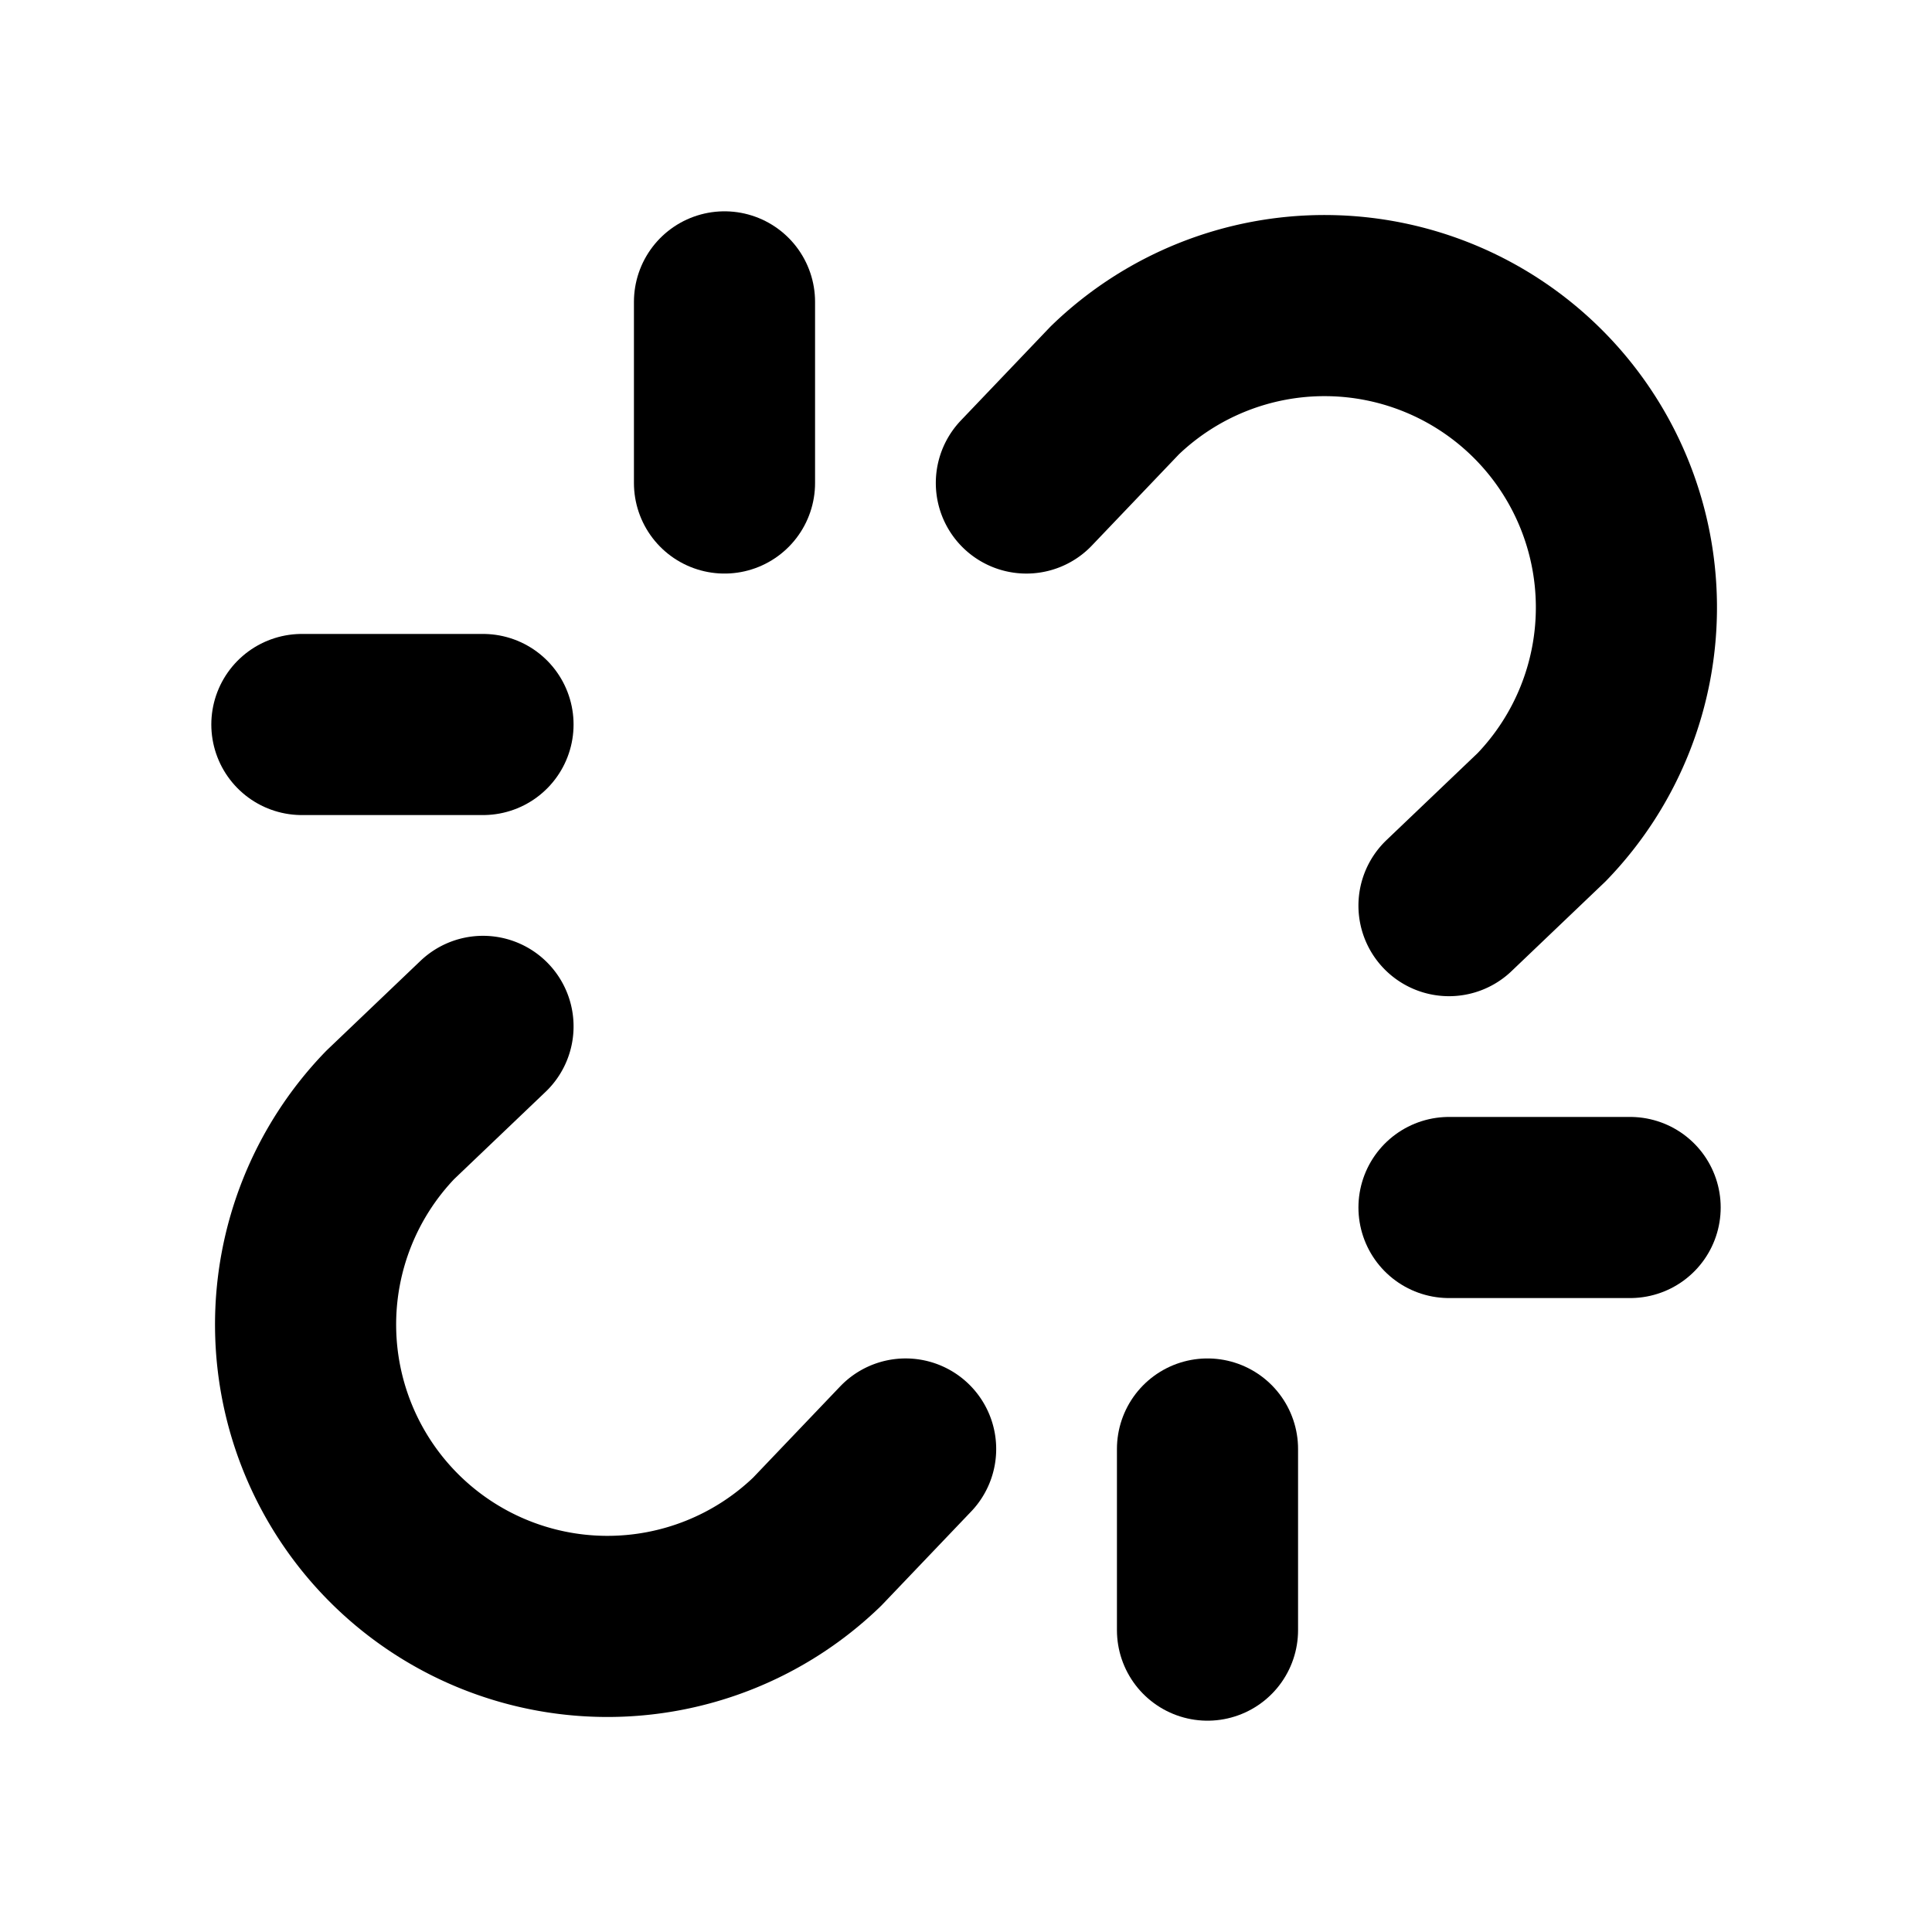
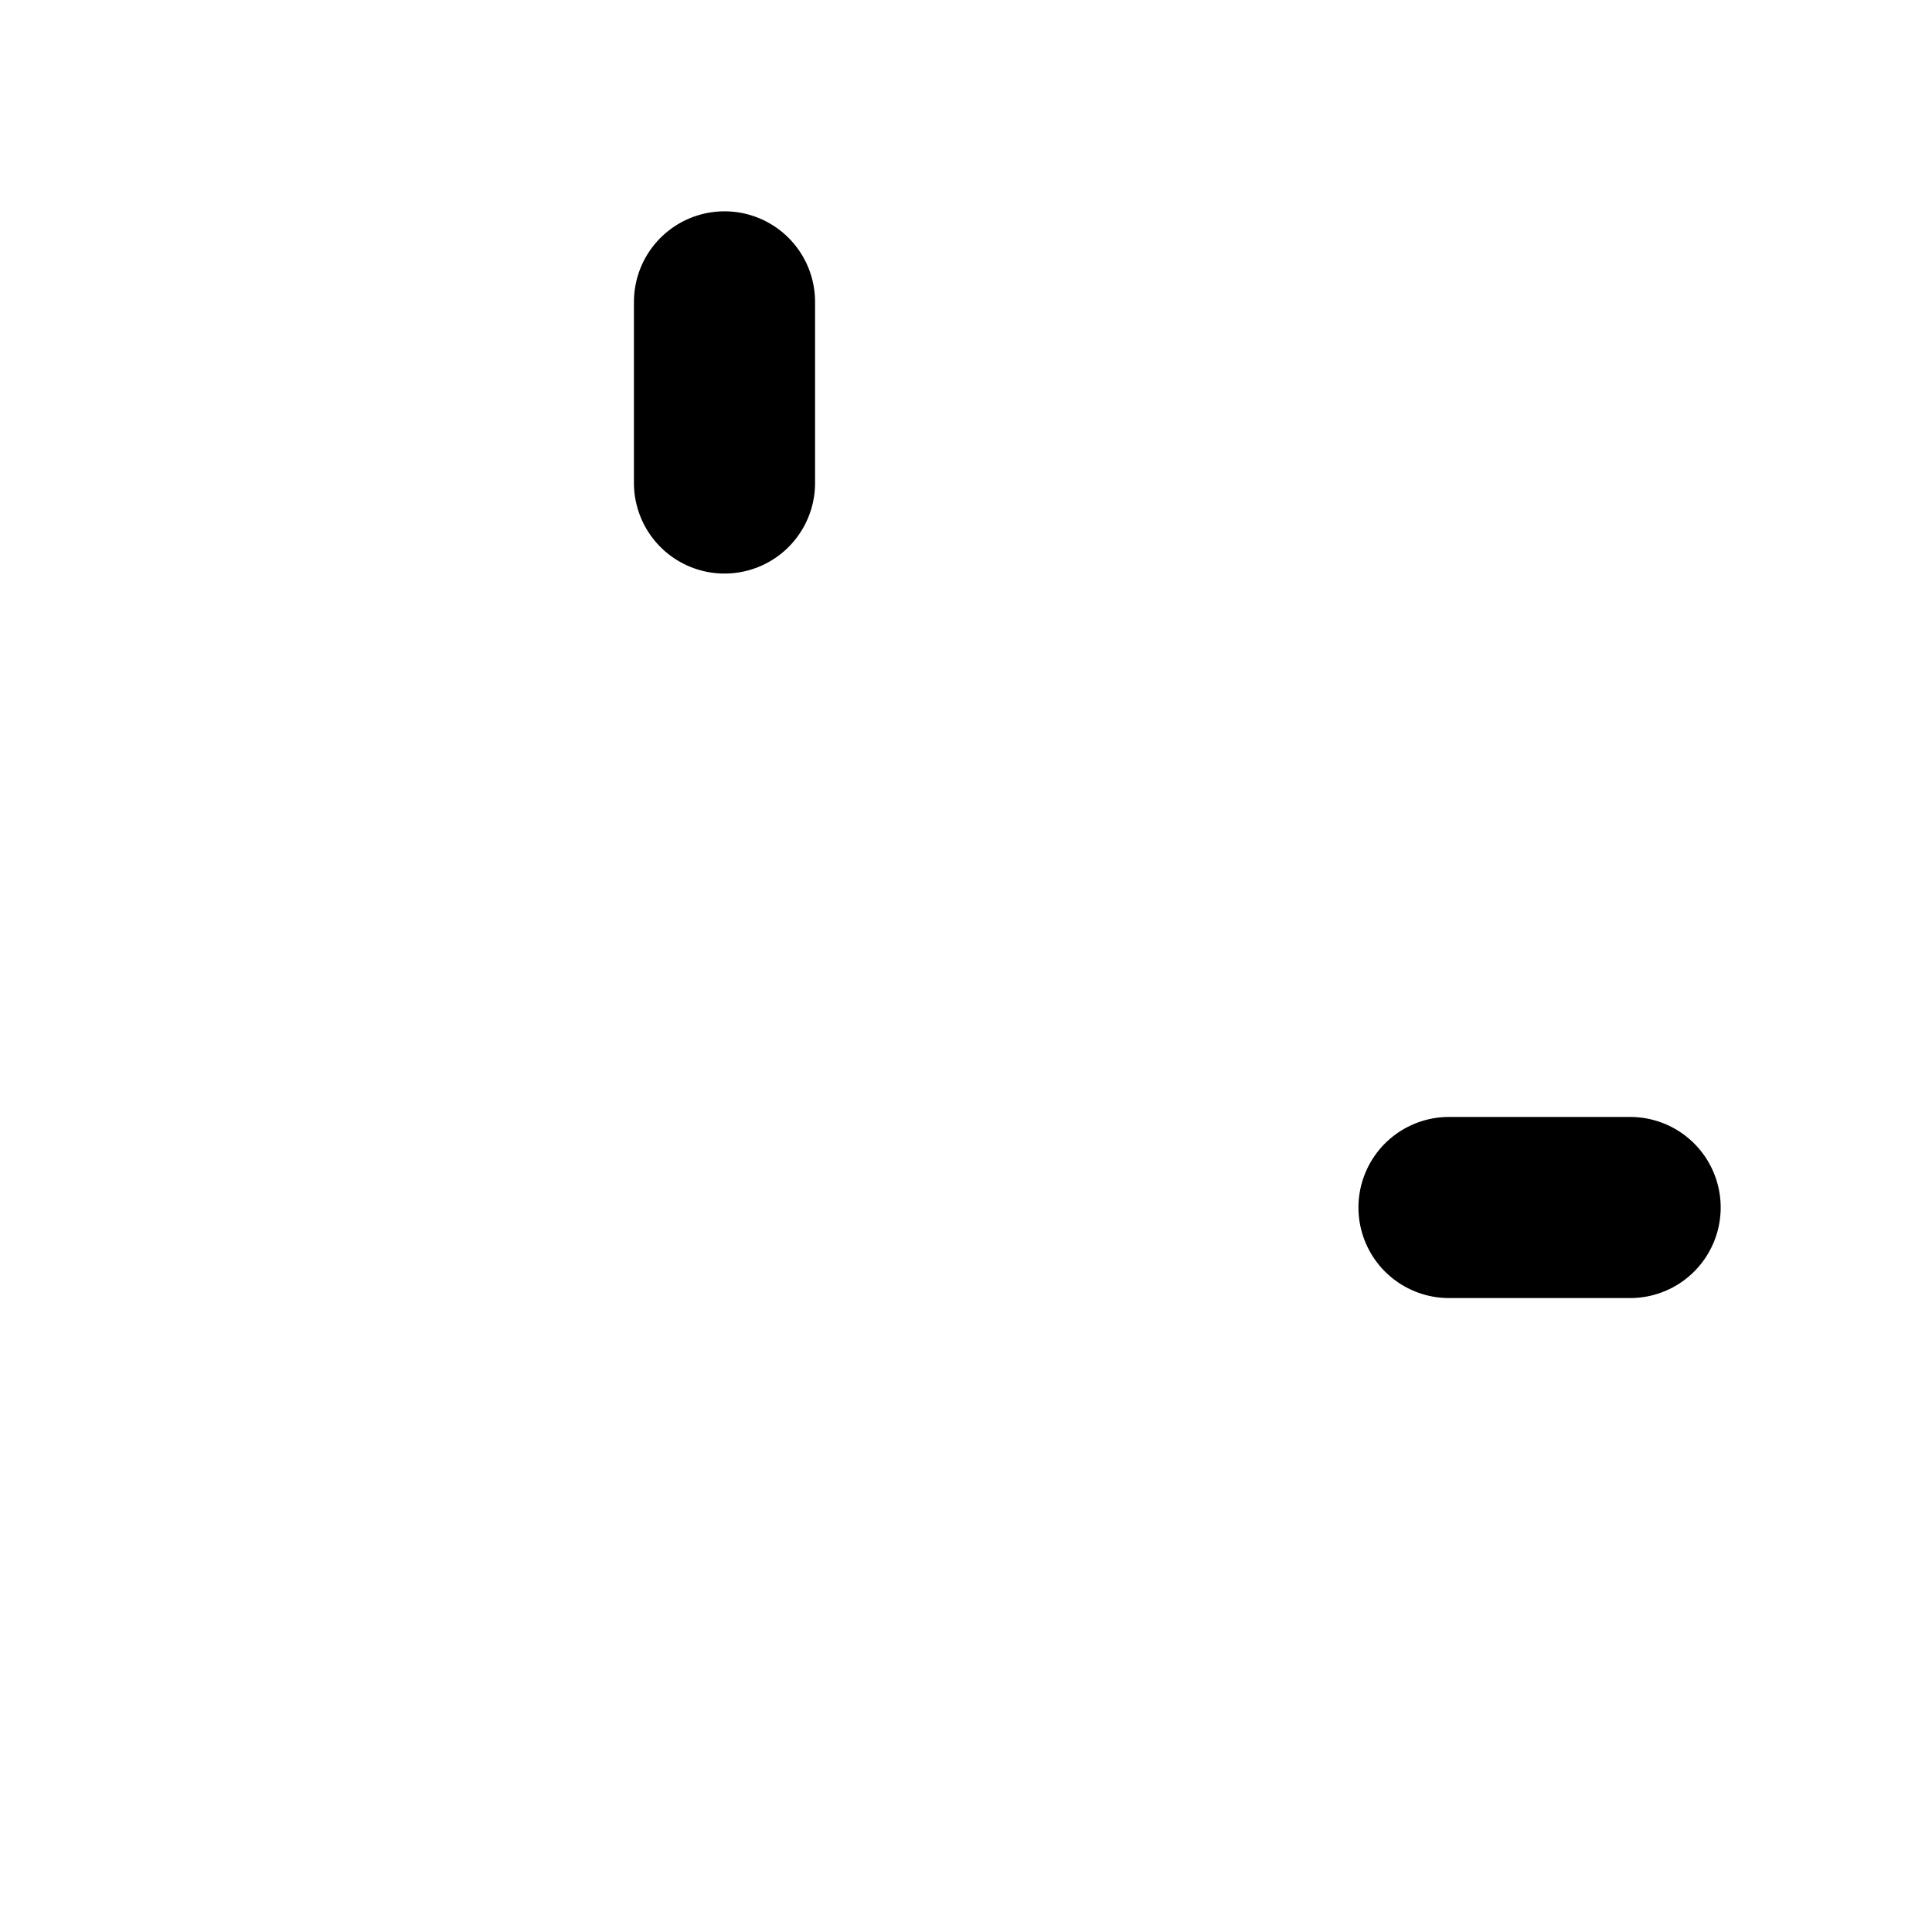
<svg xmlns="http://www.w3.org/2000/svg" viewBox="0 0 256 256">
  <rect width="256" height="256" fill="none" />
-   <path d="M192,120l12.28-11.72a40,40,0,0,0-56.56-56.56L136,64" fill="none" stroke="currentColor" stroke-linecap="round" stroke-linejoin="round" stroke-width="24" />
-   <path d="M64,136,51.72,147.72a40,40,0,0,0,56.56,56.56L120,192" fill="none" stroke="currentColor" stroke-linecap="round" stroke-linejoin="round" stroke-width="24" />
  <line x1="192" y1="160" x2="216" y2="160" fill="none" stroke="currentColor" stroke-linecap="round" stroke-linejoin="round" stroke-width="24" />
-   <line x1="40" y1="96" x2="64" y2="96" fill="none" stroke="currentColor" stroke-linecap="round" stroke-linejoin="round" stroke-width="24" />
-   <line x1="160" y1="192" x2="160" y2="216" fill="none" stroke="currentColor" stroke-linecap="round" stroke-linejoin="round" stroke-width="24" />
  <line x1="96" y1="40" x2="96" y2="64" fill="none" stroke="currentColor" stroke-linecap="round" stroke-linejoin="round" stroke-width="24" />
</svg>